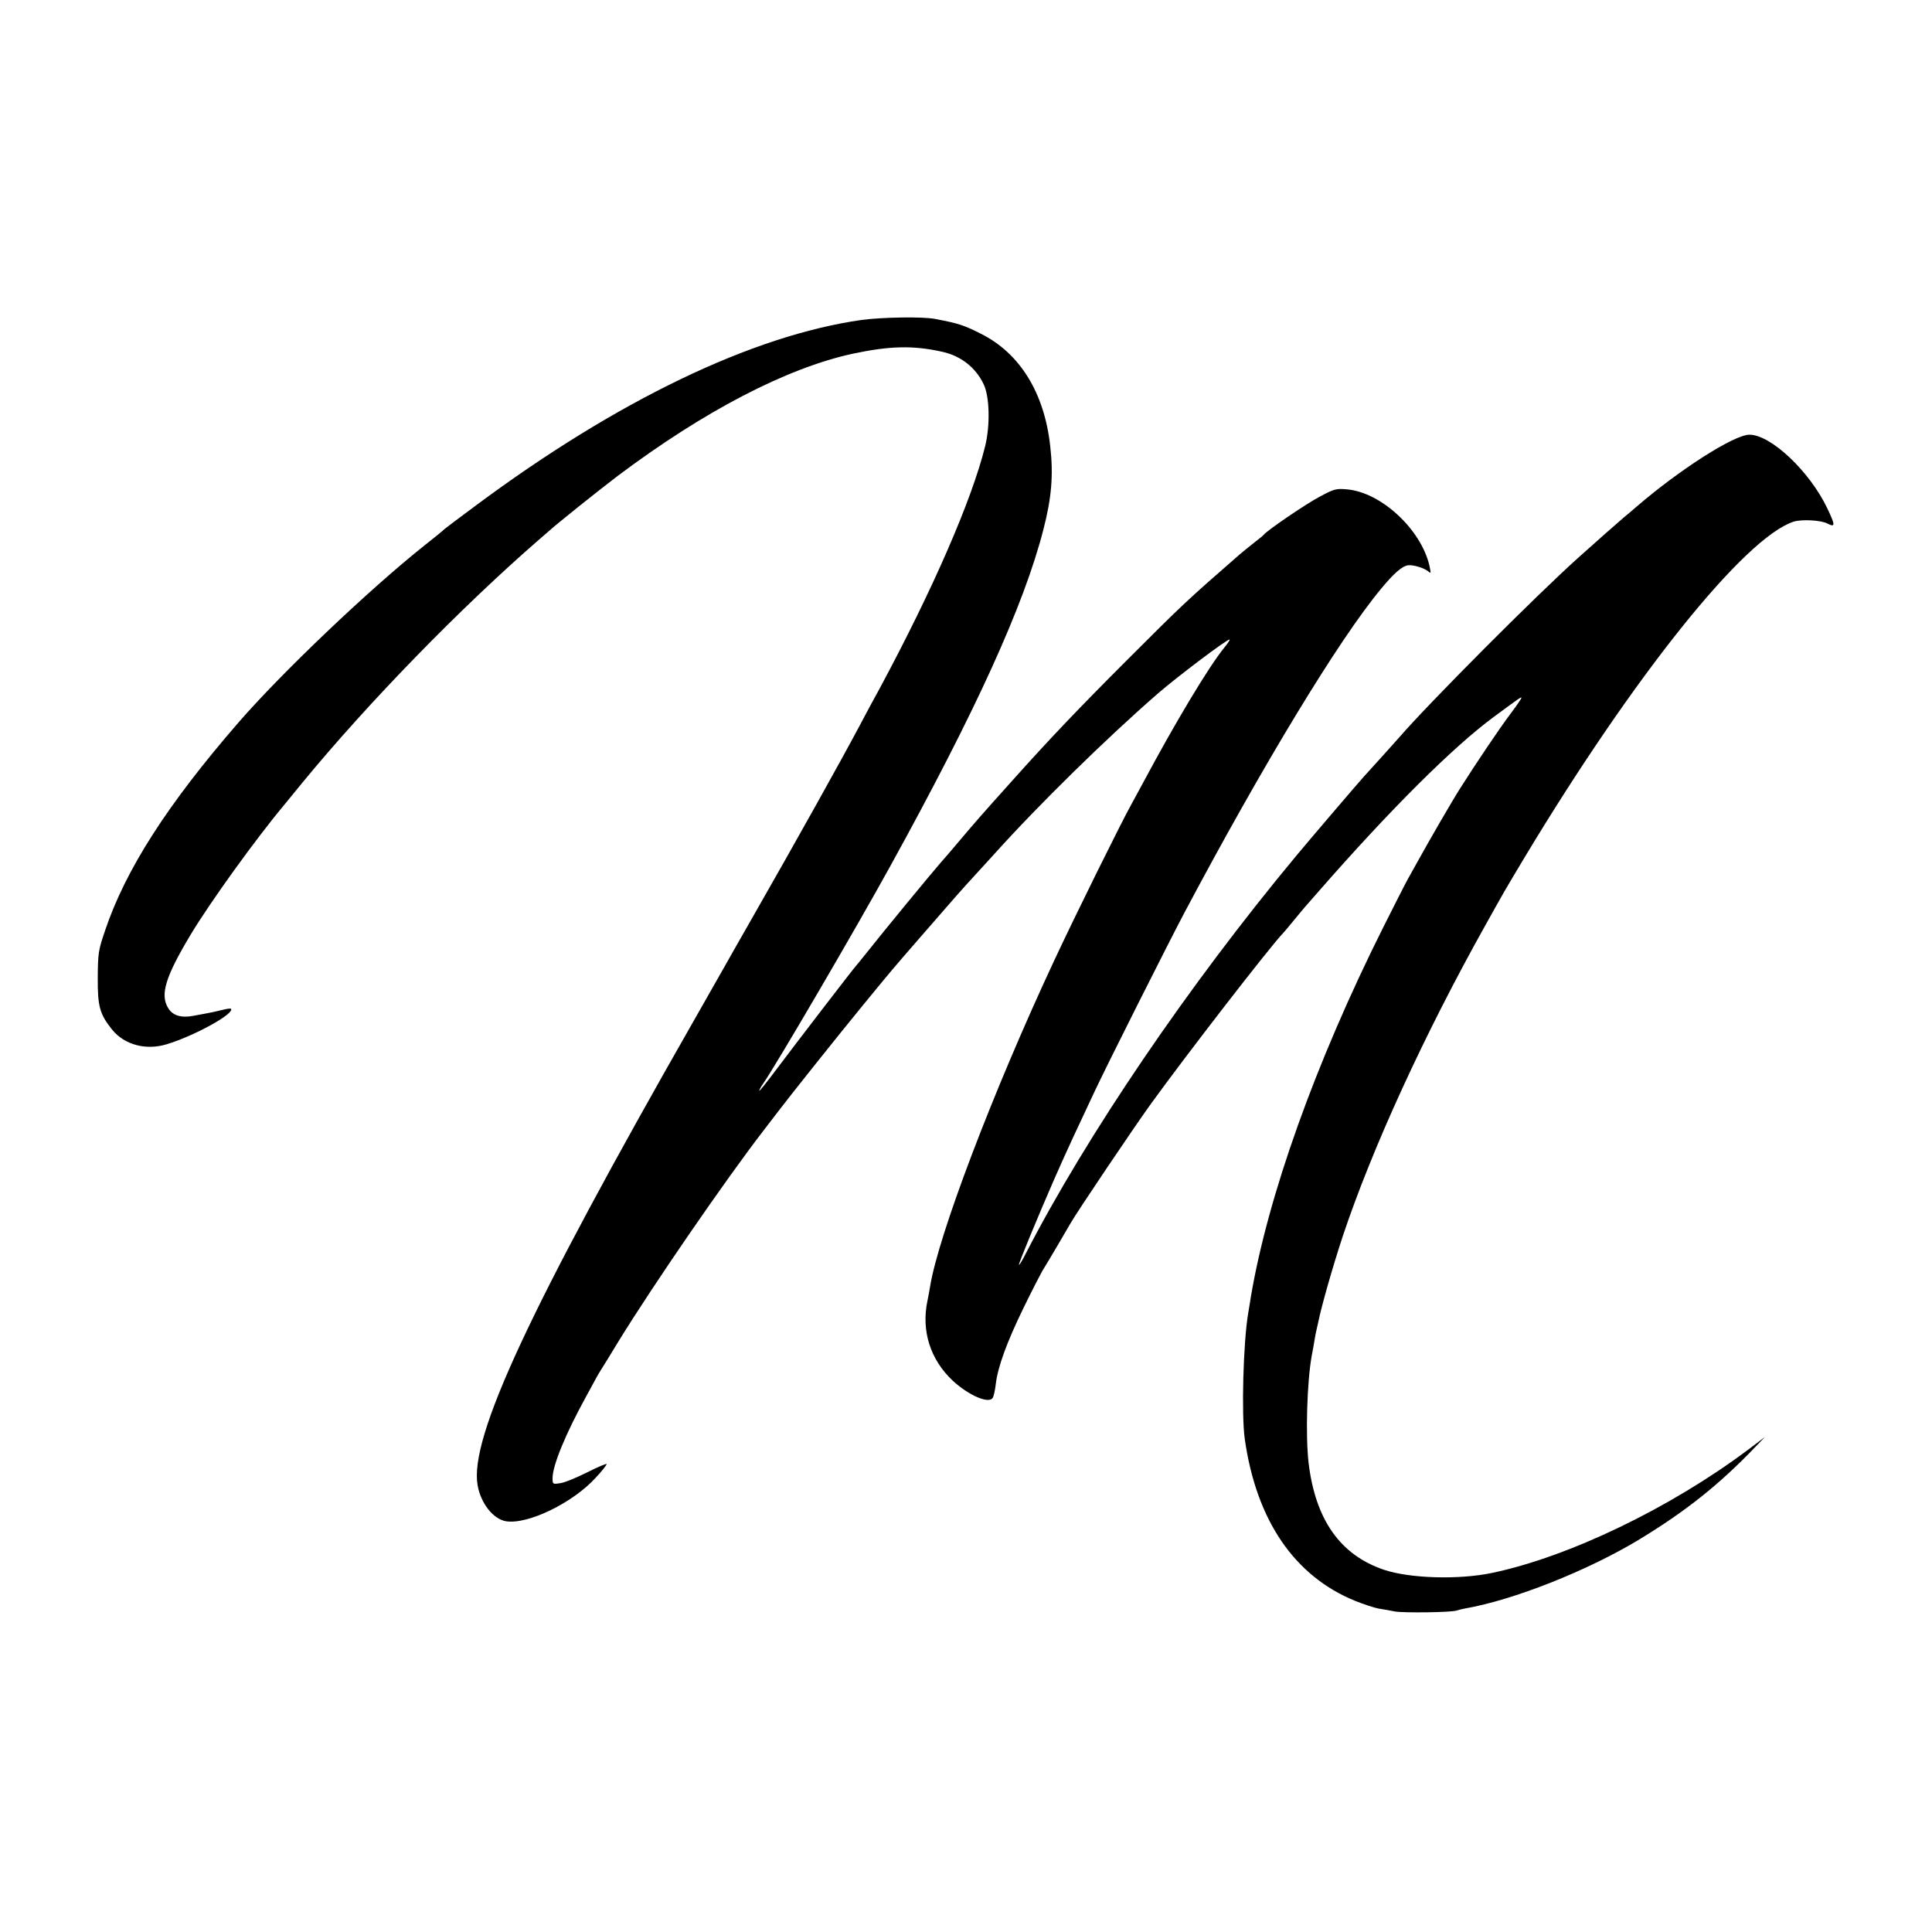
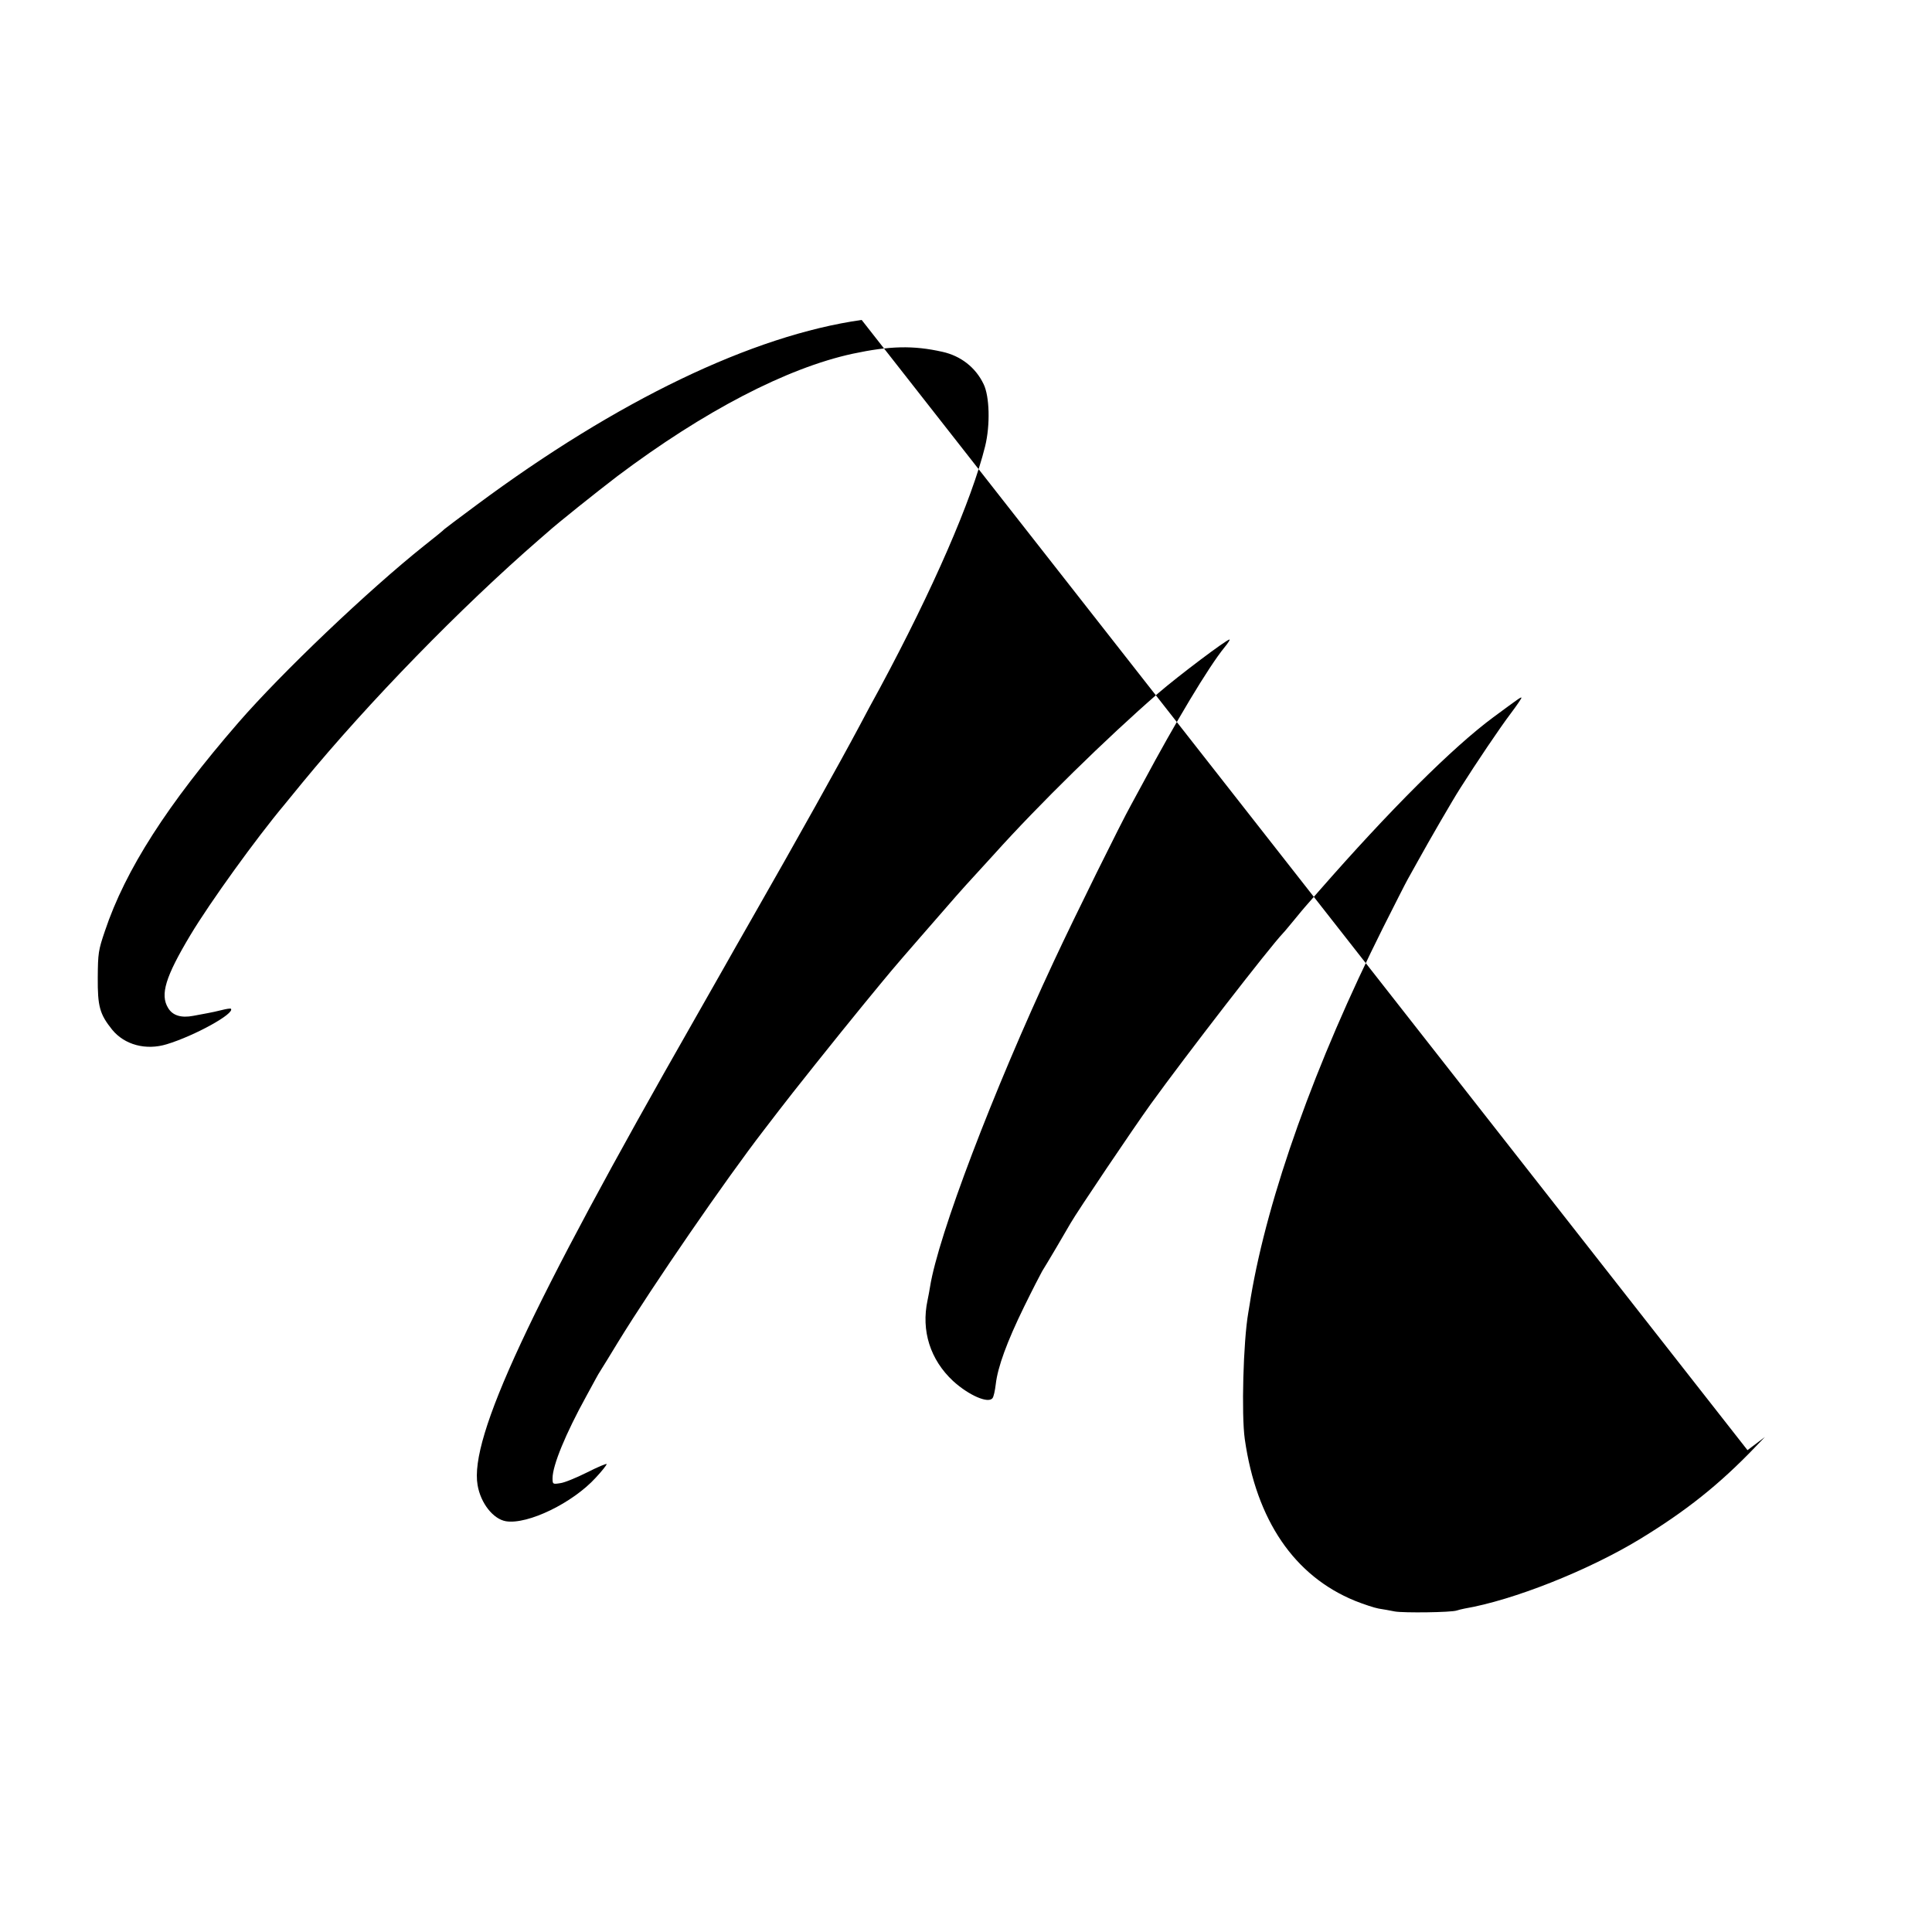
<svg xmlns="http://www.w3.org/2000/svg" version="1.0" width="1000pt" height="1000pt" viewBox="0 0 1000 1000" preserveAspectRatio="xMidYMid meet">
  <g transform="translate(0,1000) scale(0.1,-0.1)" fill="#000000" stroke="none">
-     <path d="M4460 8344 c-565 -80 -1266 -417 -1995 -959 -88 -65 -162 -121 -165 -124 -3 -4 -49 -42 -104 -85 -291 -232 -738 -658 -962 -916 -367 -423 -585 -762 -691 -1079 -34 -100 -36 -114 -37 -241 -1 -149 10 -189 74 -269 64 -79 175 -109 283 -76 145 44 355 160 332 184 -3 2 -24 -1 -47 -7 -24 -6 -56 -13 -73 -16 -16 -3 -50 -9 -75 -14 -63 -12 -107 2 -130 41 -42 69 -14 161 116 378 102 170 341 501 486 674 9 11 51 63 94 115 343 417 820 906 1223 1256 19 16 39 34 45 39 48 44 255 209 361 290 448 337 877 560 1218 634 192 41 314 44 465 10 95 -21 172 -81 213 -167 31 -63 35 -212 8 -322 -69 -278 -269 -738 -544 -1250 -32 -58 -79 -145 -105 -195 -104 -195 -321 -584 -553 -990 -66 -115 -131 -230 -145 -255 -14 -25 -87 -153 -162 -285 -850 -1489 -1161 -2156 -1118 -2402 16 -94 81 -176 147 -187 113 -18 346 95 465 226 31 33 56 65 56 70 0 4 -46 -15 -101 -43 -56 -28 -119 -54 -140 -56 -38 -6 -39 -5 -39 26 0 66 68 231 175 425 21 38 43 79 49 90 6 12 18 32 27 46 9 14 49 79 89 145 180 293 557 841 754 1096 28 36 62 81 76 99 55 73 311 394 439 550 152 185 138 169 291 345 189 218 223 256 281 319 31 34 78 85 105 115 228 254 583 602 849 833 103 89 354 278 369 278 4 0 -8 -19 -27 -42 -81 -99 -255 -390 -418 -695 -23 -43 -52 -96 -64 -118 -50 -89 -290 -574 -400 -810 -315 -674 -599 -1421 -641 -1685 -3 -19 -9 -51 -13 -70 -34 -158 14 -308 132 -418 81 -74 182 -118 204 -89 6 6 13 39 17 72 10 89 58 220 146 400 43 88 86 171 94 185 24 38 126 211 148 250 35 61 324 490 414 615 185 256 616 813 685 885 8 8 34 40 59 70 25 30 49 60 55 66 5 6 37 42 70 80 368 421 694 746 905 902 133 98 141 104 145 101 2 -2 -24 -40 -57 -84 -56 -74 -179 -257 -260 -385 -38 -59 -163 -275 -218 -375 -18 -33 -42 -76 -53 -95 -11 -19 -68 -132 -128 -251 -351 -701 -597 -1391 -685 -1914 -1 -11 -8 -47 -13 -80 -26 -149 -36 -528 -18 -654 60 -421 257 -709 571 -837 45 -18 100 -36 122 -40 21 -3 59 -10 84 -15 46 -8 292 -5 320 5 8 3 26 7 40 10 252 43 640 197 907 359 238 145 410 281 598 477 l50 52 -90 -68 c-400 -299 -922 -551 -1320 -635 -175 -37 -428 -29 -562 16 -227 77 -355 260 -390 555 -16 142 -8 415 16 550 6 30 13 71 16 90 3 19 8 42 10 50 2 8 6 26 9 40 15 76 75 287 126 441 152 456 424 1048 735 1604 107 192 105 188 205 355 566 941 1139 1657 1394 1740 41 13 142 8 175 -10 41 -21 41 -9 -1 79 -91 191 -292 381 -403 381 -79 0 -361 -180 -586 -374 -19 -17 -49 -42 -65 -55 -26 -22 -142 -124 -233 -206 -217 -194 -775 -754 -928 -931 -20 -23 -158 -176 -183 -203 -19 -20 -289 -336 -351 -411 -558 -671 -1086 -1448 -1402 -2063 -16 -32 -31 -56 -33 -54 -4 4 103 261 182 442 20 44 42 94 49 110 13 30 62 136 158 340 58 125 387 779 467 930 405 763 800 1415 1018 1677 65 79 109 118 140 122 25 4 84 -14 104 -31 15 -13 15 -11 7 28 -43 188 -249 380 -426 396 -56 5 -66 3 -139 -36 -70 -36 -278 -178 -293 -199 -3 -4 -26 -23 -51 -42 -25 -19 -58 -47 -75 -61 -274 -239 -289 -253 -585 -549 -245 -245 -396 -403 -590 -620 -167 -186 -186 -208 -285 -325 -27 -33 -66 -77 -86 -100 -45 -51 -296 -356 -374 -455 -33 -41 -62 -77 -65 -80 -8 -7 -323 -417 -418 -544 -45 -60 -82 -106 -82 -102 0 5 8 20 18 34 66 94 485 811 659 1127 444 805 692 1350 793 1742 43 165 53 284 36 433 -30 277 -158 483 -360 583 -87 44 -114 53 -235 76 -62 13 -279 9 -381 -5z" />
+     <path d="M4460 8344 c-565 -80 -1266 -417 -1995 -959 -88 -65 -162 -121 -165 -124 -3 -4 -49 -42 -104 -85 -291 -232 -738 -658 -962 -916 -367 -423 -585 -762 -691 -1079 -34 -100 -36 -114 -37 -241 -1 -149 10 -189 74 -269 64 -79 175 -109 283 -76 145 44 355 160 332 184 -3 2 -24 -1 -47 -7 -24 -6 -56 -13 -73 -16 -16 -3 -50 -9 -75 -14 -63 -12 -107 2 -130 41 -42 69 -14 161 116 378 102 170 341 501 486 674 9 11 51 63 94 115 343 417 820 906 1223 1256 19 16 39 34 45 39 48 44 255 209 361 290 448 337 877 560 1218 634 192 41 314 44 465 10 95 -21 172 -81 213 -167 31 -63 35 -212 8 -322 -69 -278 -269 -738 -544 -1250 -32 -58 -79 -145 -105 -195 -104 -195 -321 -584 -553 -990 -66 -115 -131 -230 -145 -255 -14 -25 -87 -153 -162 -285 -850 -1489 -1161 -2156 -1118 -2402 16 -94 81 -176 147 -187 113 -18 346 95 465 226 31 33 56 65 56 70 0 4 -46 -15 -101 -43 -56 -28 -119 -54 -140 -56 -38 -6 -39 -5 -39 26 0 66 68 231 175 425 21 38 43 79 49 90 6 12 18 32 27 46 9 14 49 79 89 145 180 293 557 841 754 1096 28 36 62 81 76 99 55 73 311 394 439 550 152 185 138 169 291 345 189 218 223 256 281 319 31 34 78 85 105 115 228 254 583 602 849 833 103 89 354 278 369 278 4 0 -8 -19 -27 -42 -81 -99 -255 -390 -418 -695 -23 -43 -52 -96 -64 -118 -50 -89 -290 -574 -400 -810 -315 -674 -599 -1421 -641 -1685 -3 -19 -9 -51 -13 -70 -34 -158 14 -308 132 -418 81 -74 182 -118 204 -89 6 6 13 39 17 72 10 89 58 220 146 400 43 88 86 171 94 185 24 38 126 211 148 250 35 61 324 490 414 615 185 256 616 813 685 885 8 8 34 40 59 70 25 30 49 60 55 66 5 6 37 42 70 80 368 421 694 746 905 902 133 98 141 104 145 101 2 -2 -24 -40 -57 -84 -56 -74 -179 -257 -260 -385 -38 -59 -163 -275 -218 -375 -18 -33 -42 -76 -53 -95 -11 -19 -68 -132 -128 -251 -351 -701 -597 -1391 -685 -1914 -1 -11 -8 -47 -13 -80 -26 -149 -36 -528 -18 -654 60 -421 257 -709 571 -837 45 -18 100 -36 122 -40 21 -3 59 -10 84 -15 46 -8 292 -5 320 5 8 3 26 7 40 10 252 43 640 197 907 359 238 145 410 281 598 477 l50 52 -90 -68 z" />
  </g>
</svg>